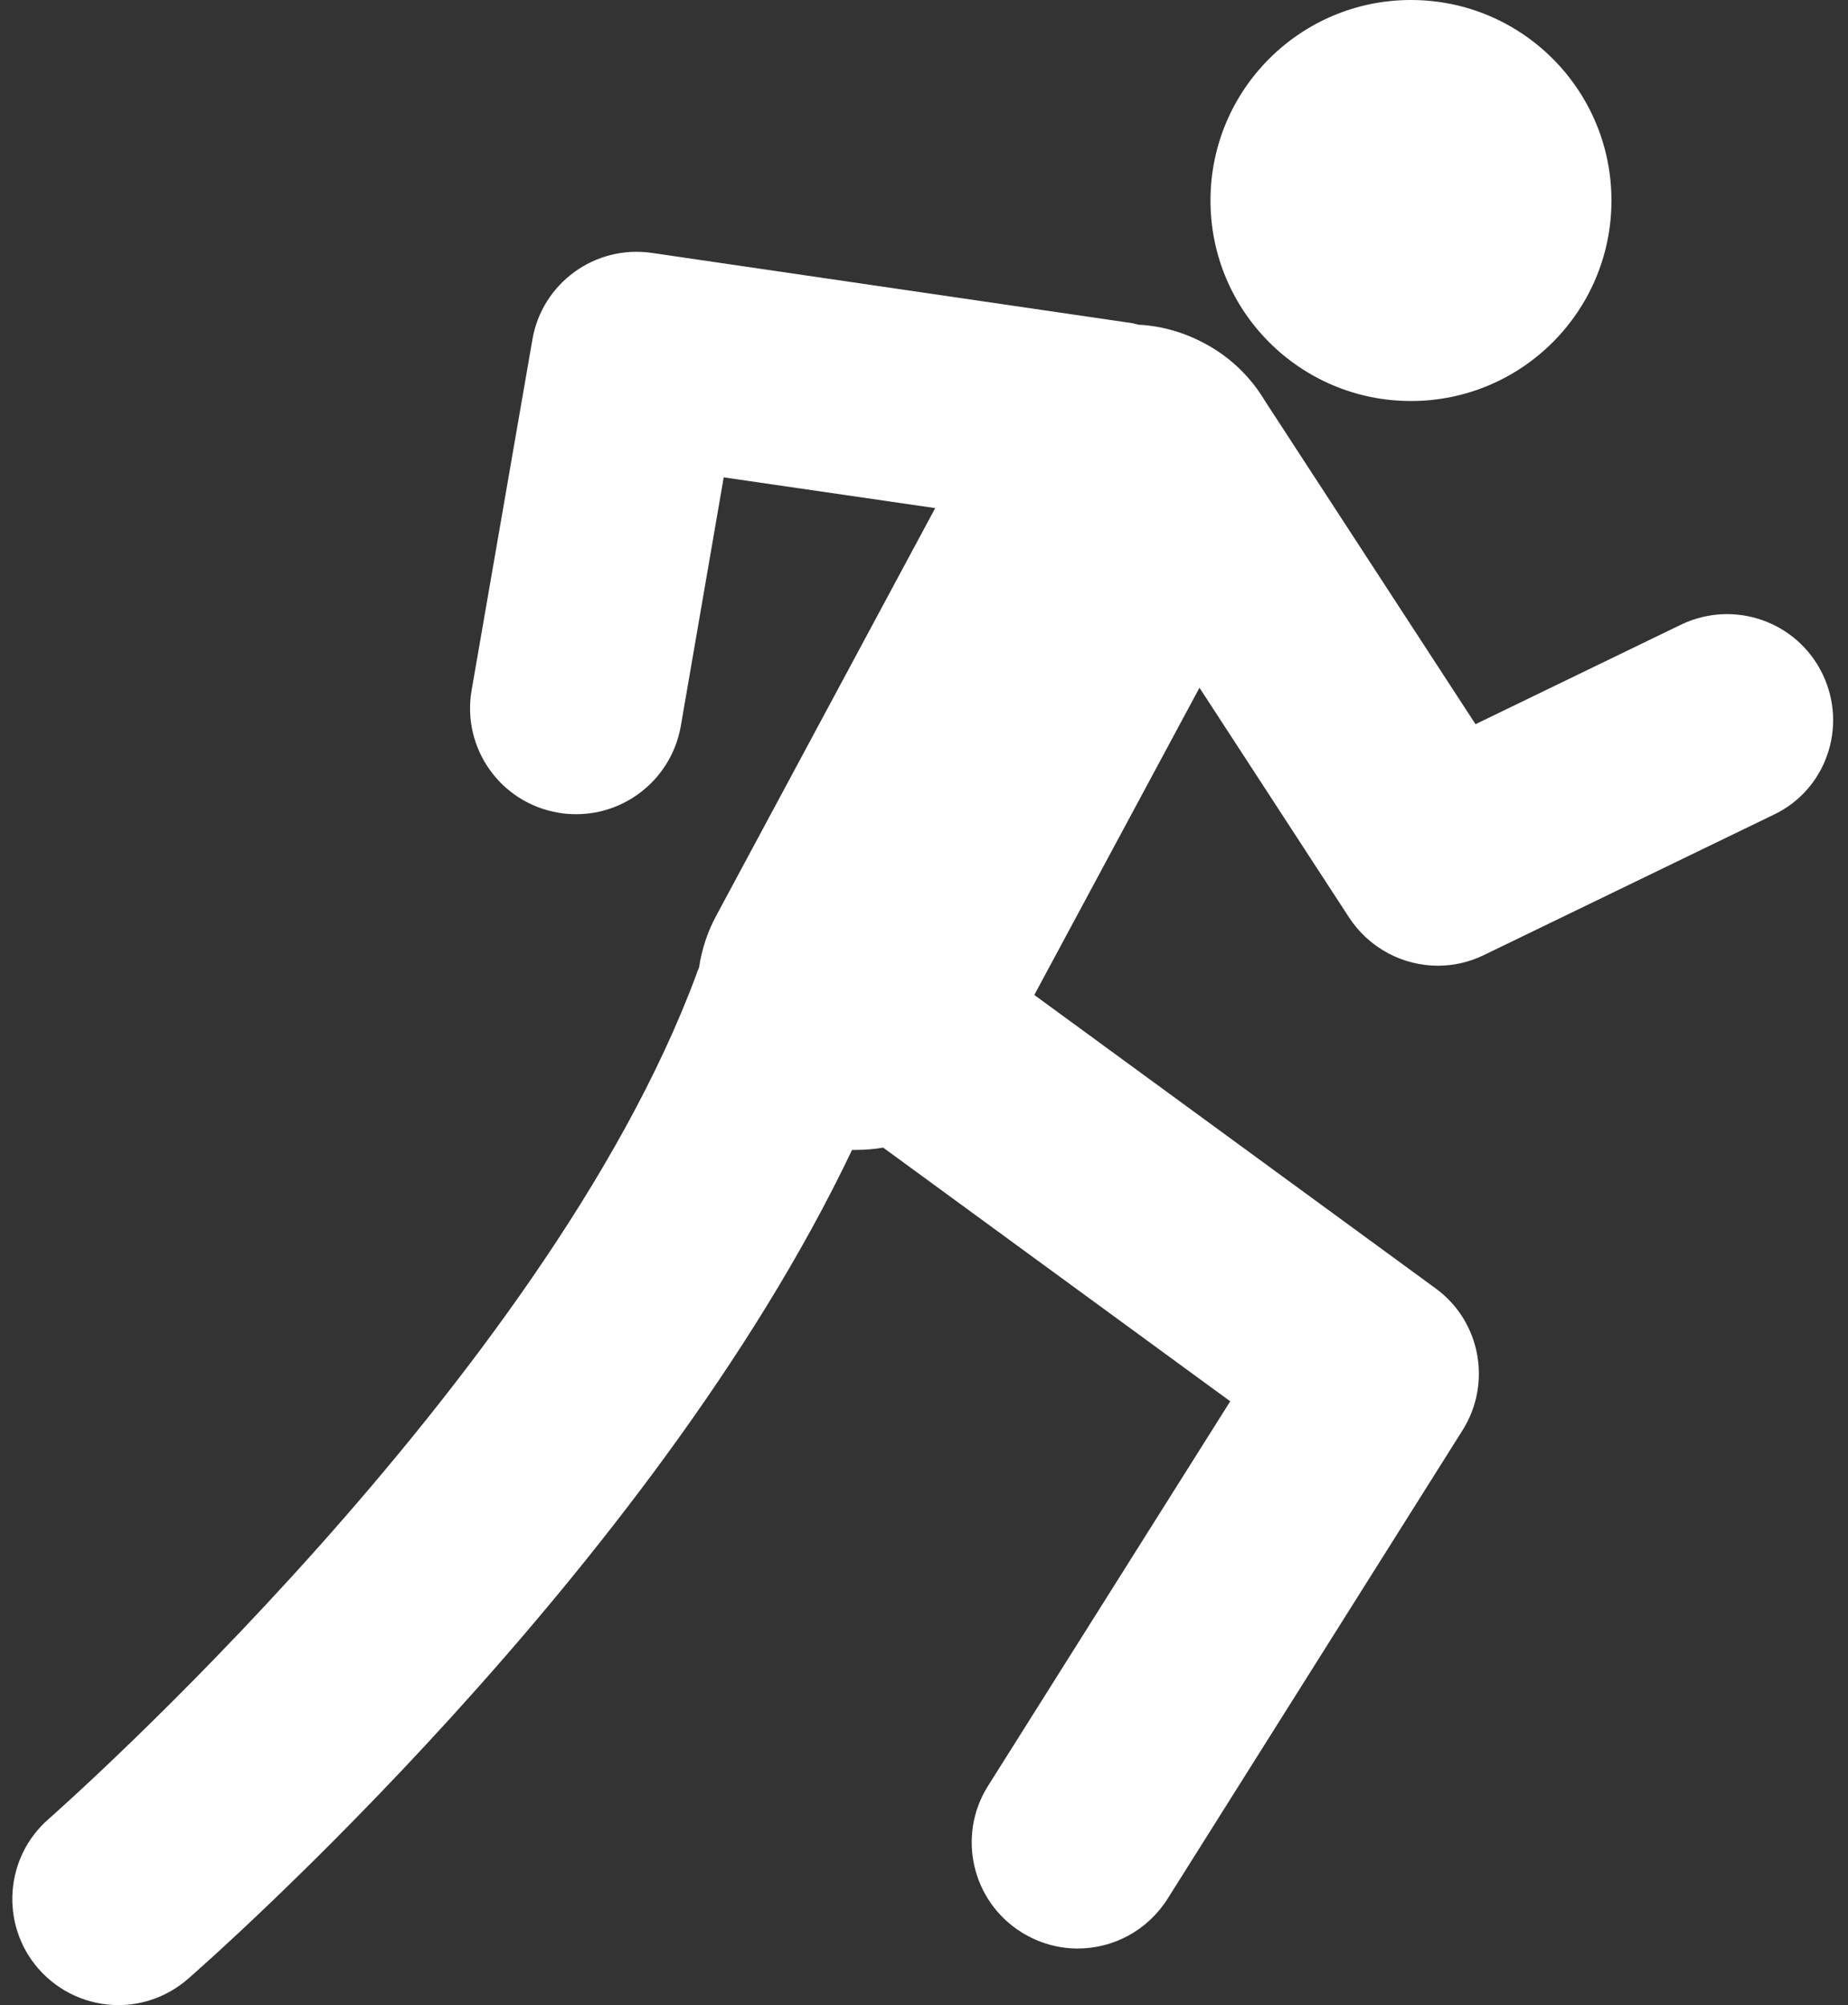
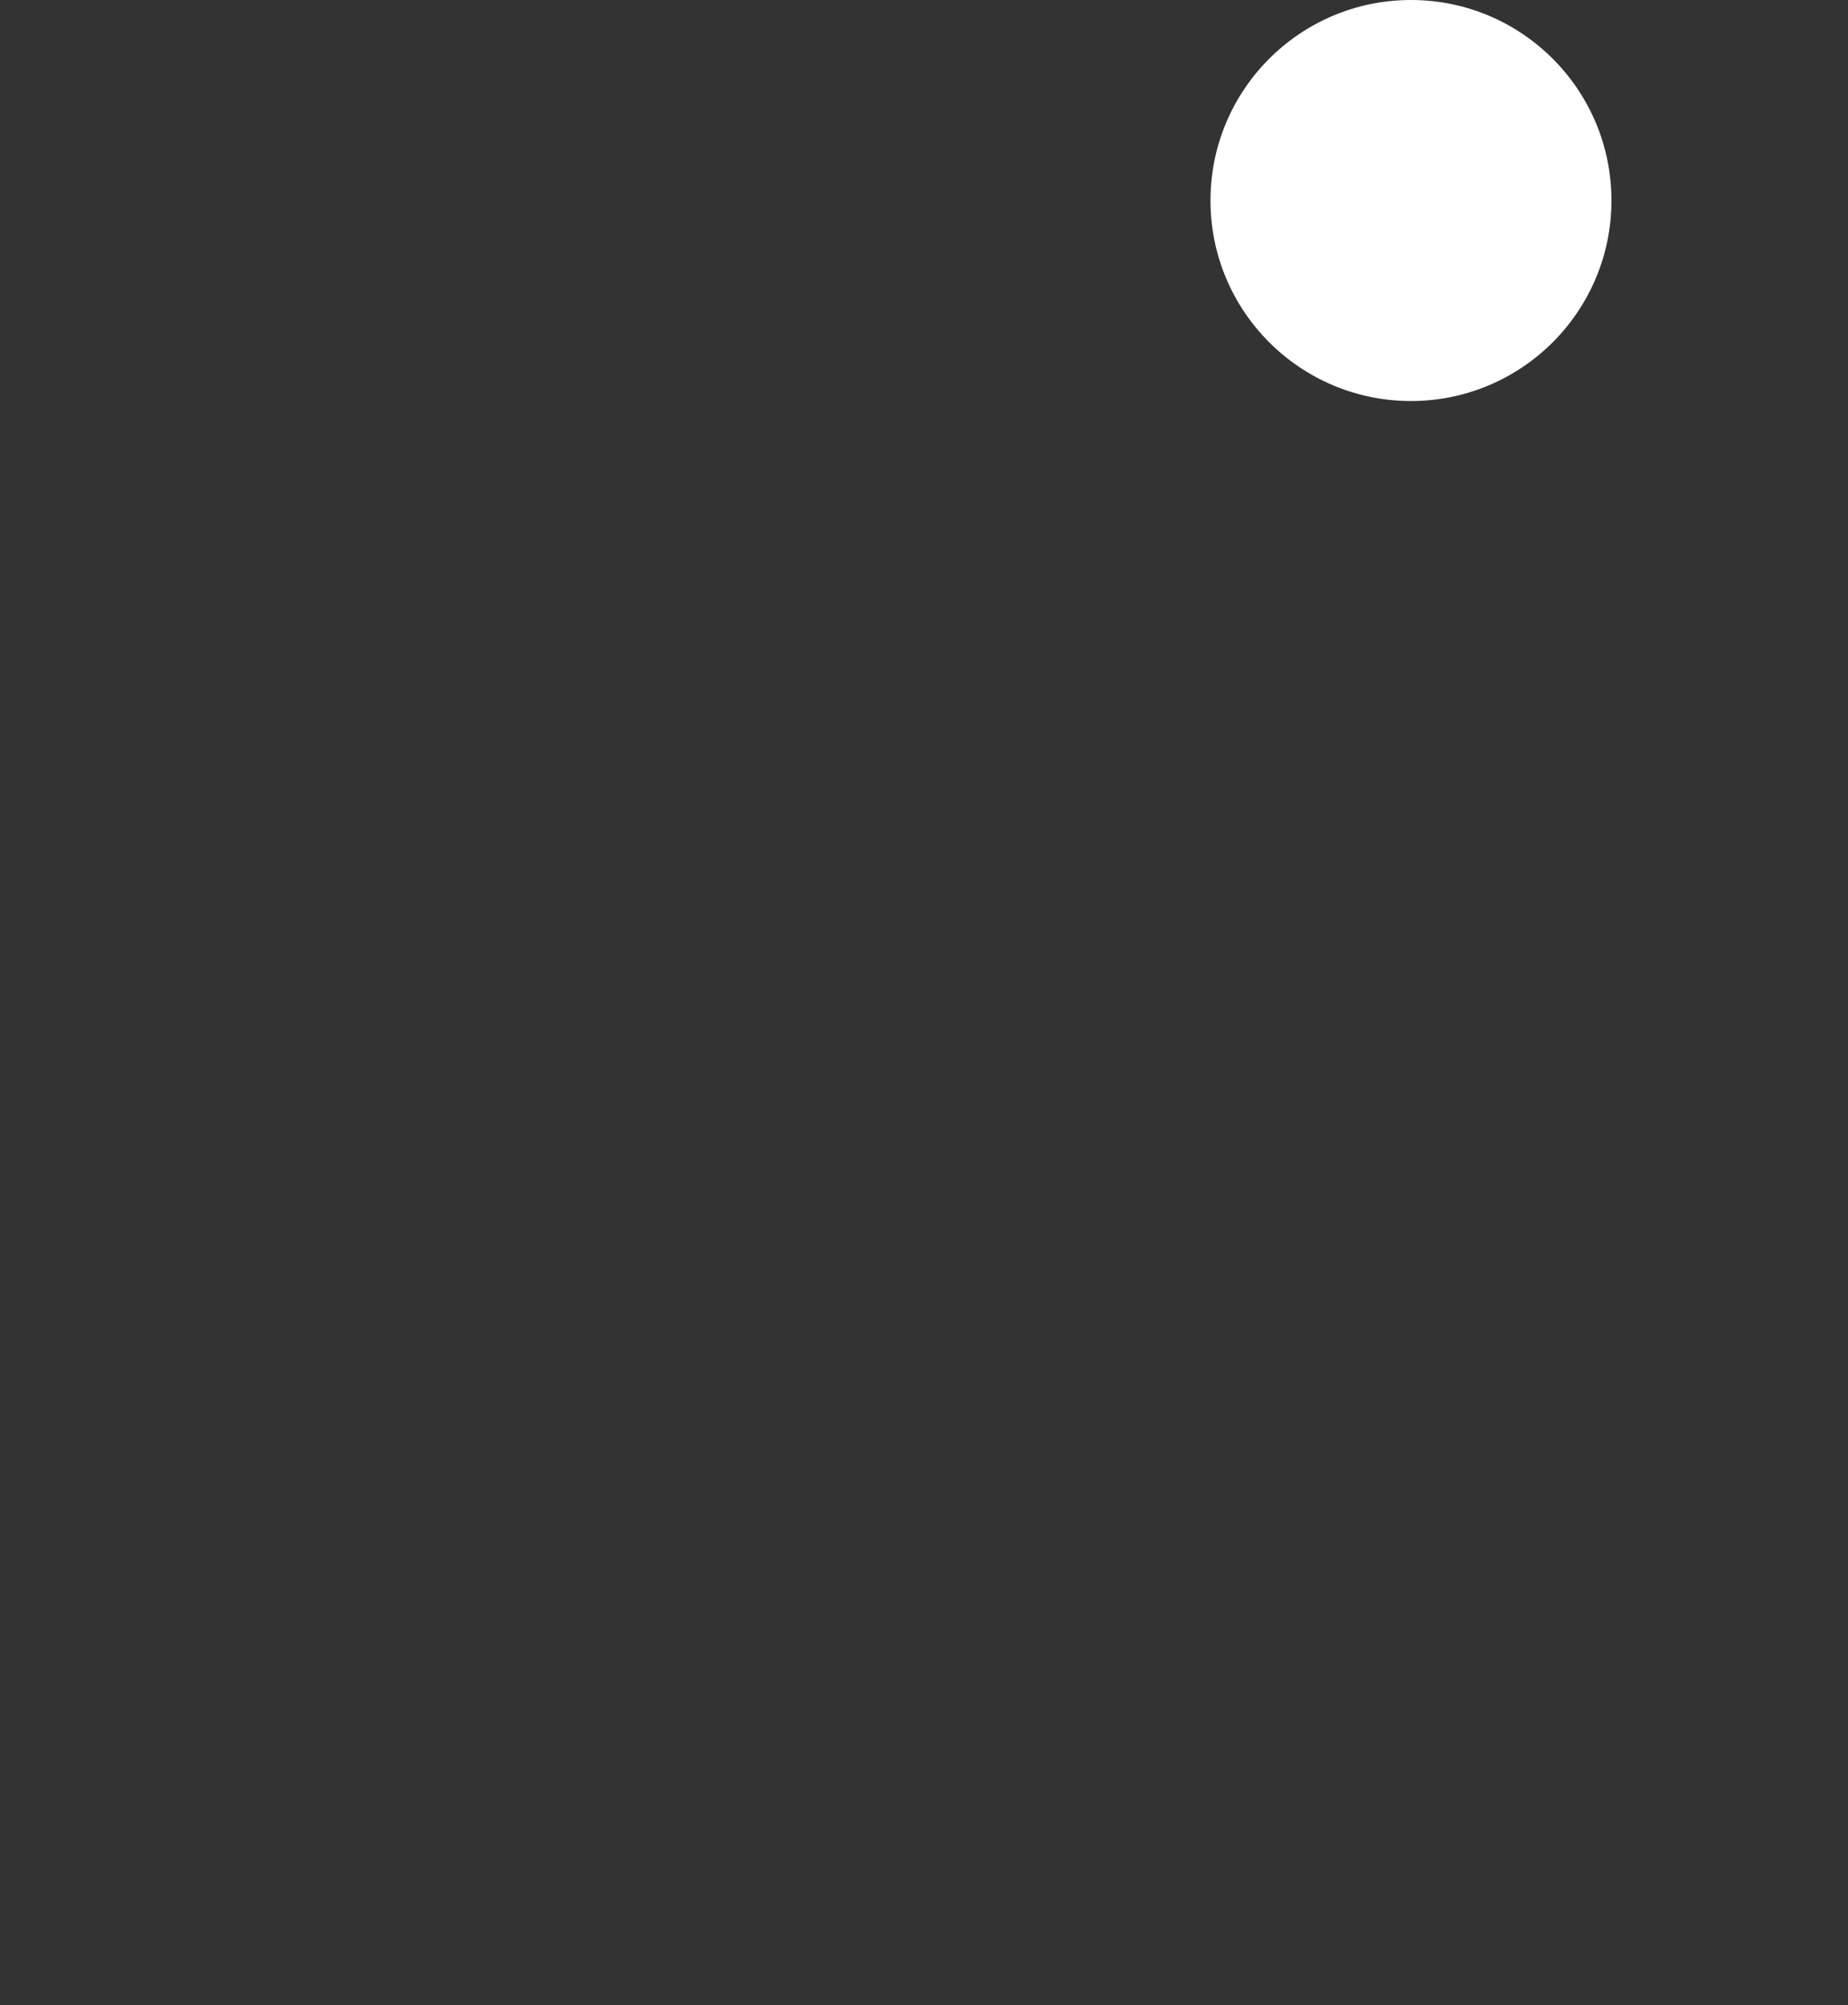
<svg xmlns="http://www.w3.org/2000/svg" fill="#000000" height="528" preserveAspectRatio="xMidYMid meet" version="1" viewBox="-3.2 0.0 486.7 528.0" width="486.7" zoomAndPan="magnify">
  <rect x="-3.2" y="0.0" width="486.7" height="528.0" fill="#333333" stroke="none" />
  <g fill="#ffffff" id="change1_1">
-     <path d="M476.8,177.5c-6.7-13.9-23.4-19.7-37.3-13l-54.1,26.2l-55.5-85.2c-3.7-6.2-9.1-11.5-15.9-15.1 c-5.6-3-11.5-4.6-17.4-4.9c-1-0.3-2-0.5-3-0.6L168.5,66.6c-15-2.2-29,8-31.5,22.9L121,181.8c-2.6,15.2,7.6,29.6,22.8,32.2 c1.6,0.3,3.2,0.4,4.8,0.4c13.3,0,25.1-9.6,27.5-23.2l11.3-65.5l55.7,8.1l-57.6,107.2c-2.4,4.4-3.9,9.1-4.6,13.8 c-0.3,0.6-0.5,1.2-0.7,1.8C140.5,363.7,11.3,477.5,9.6,479c-11.6,10.1-12.8,27.8-2.7,39.4c5.5,6.3,13.3,9.6,21.1,9.6 c6.5,0,13-2.3,18.3-6.9c5.3-4.6,122.1-107.3,174.9-218.3c0.4,0,0.8,0,1.1,0c2.4,0,4.8-0.2,7.1-0.6l91.4,66.8L257,470.3 c-8.2,13-4.3,30.3,8.8,38.5c4.6,2.9,9.8,4.3,14.8,4.3c9.3,0,18.3-4.6,23.7-13.1l77.7-123.4c7.8-12.4,4.7-28.8-7.2-37.4l-105.6-77.2 l43.5-80.9l39.4,60.5c5.3,8.1,14.2,12.7,23.4,12.7c4.1,0,8.2-0.9,12.1-2.8l76.2-36.9C477.7,208.1,483.5,191.4,476.8,177.5z" />
    <circle cx="368.4" cy="52.8" r="52.8" />
  </g>
</svg>